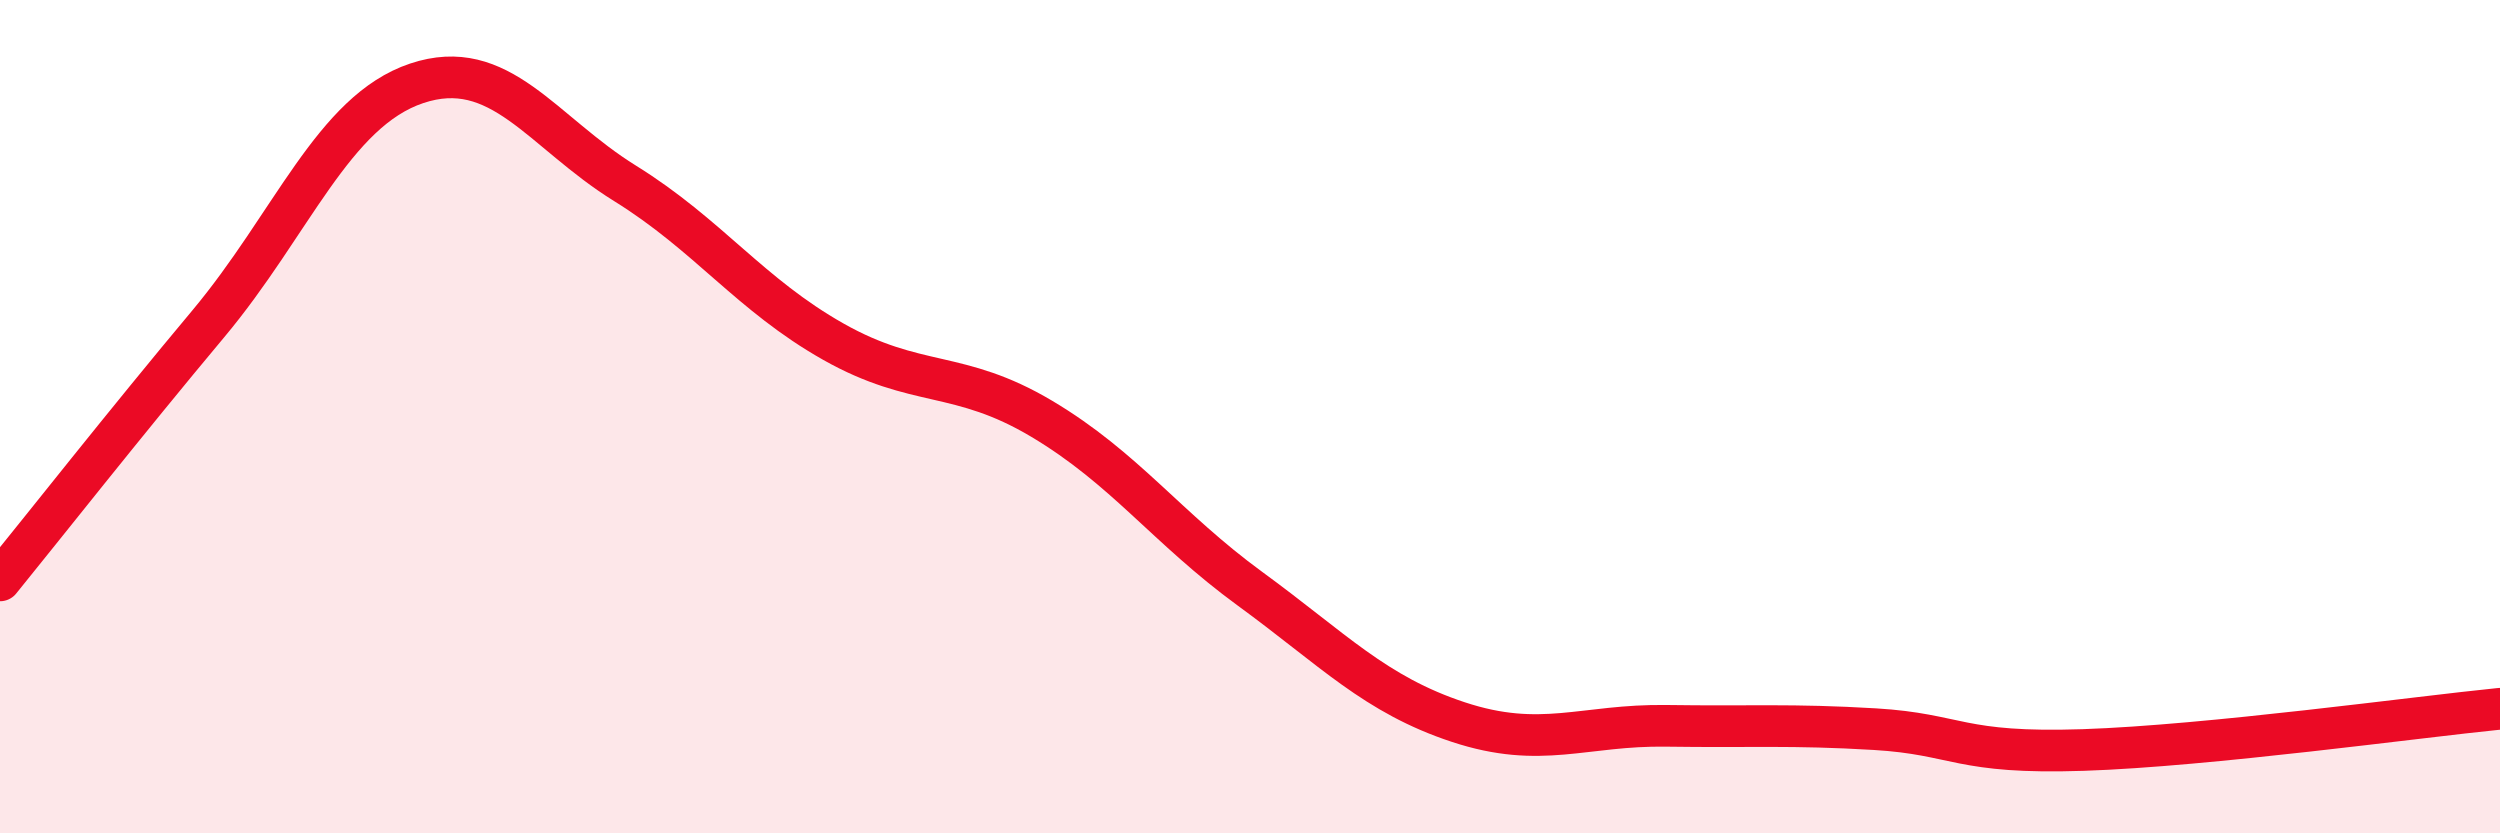
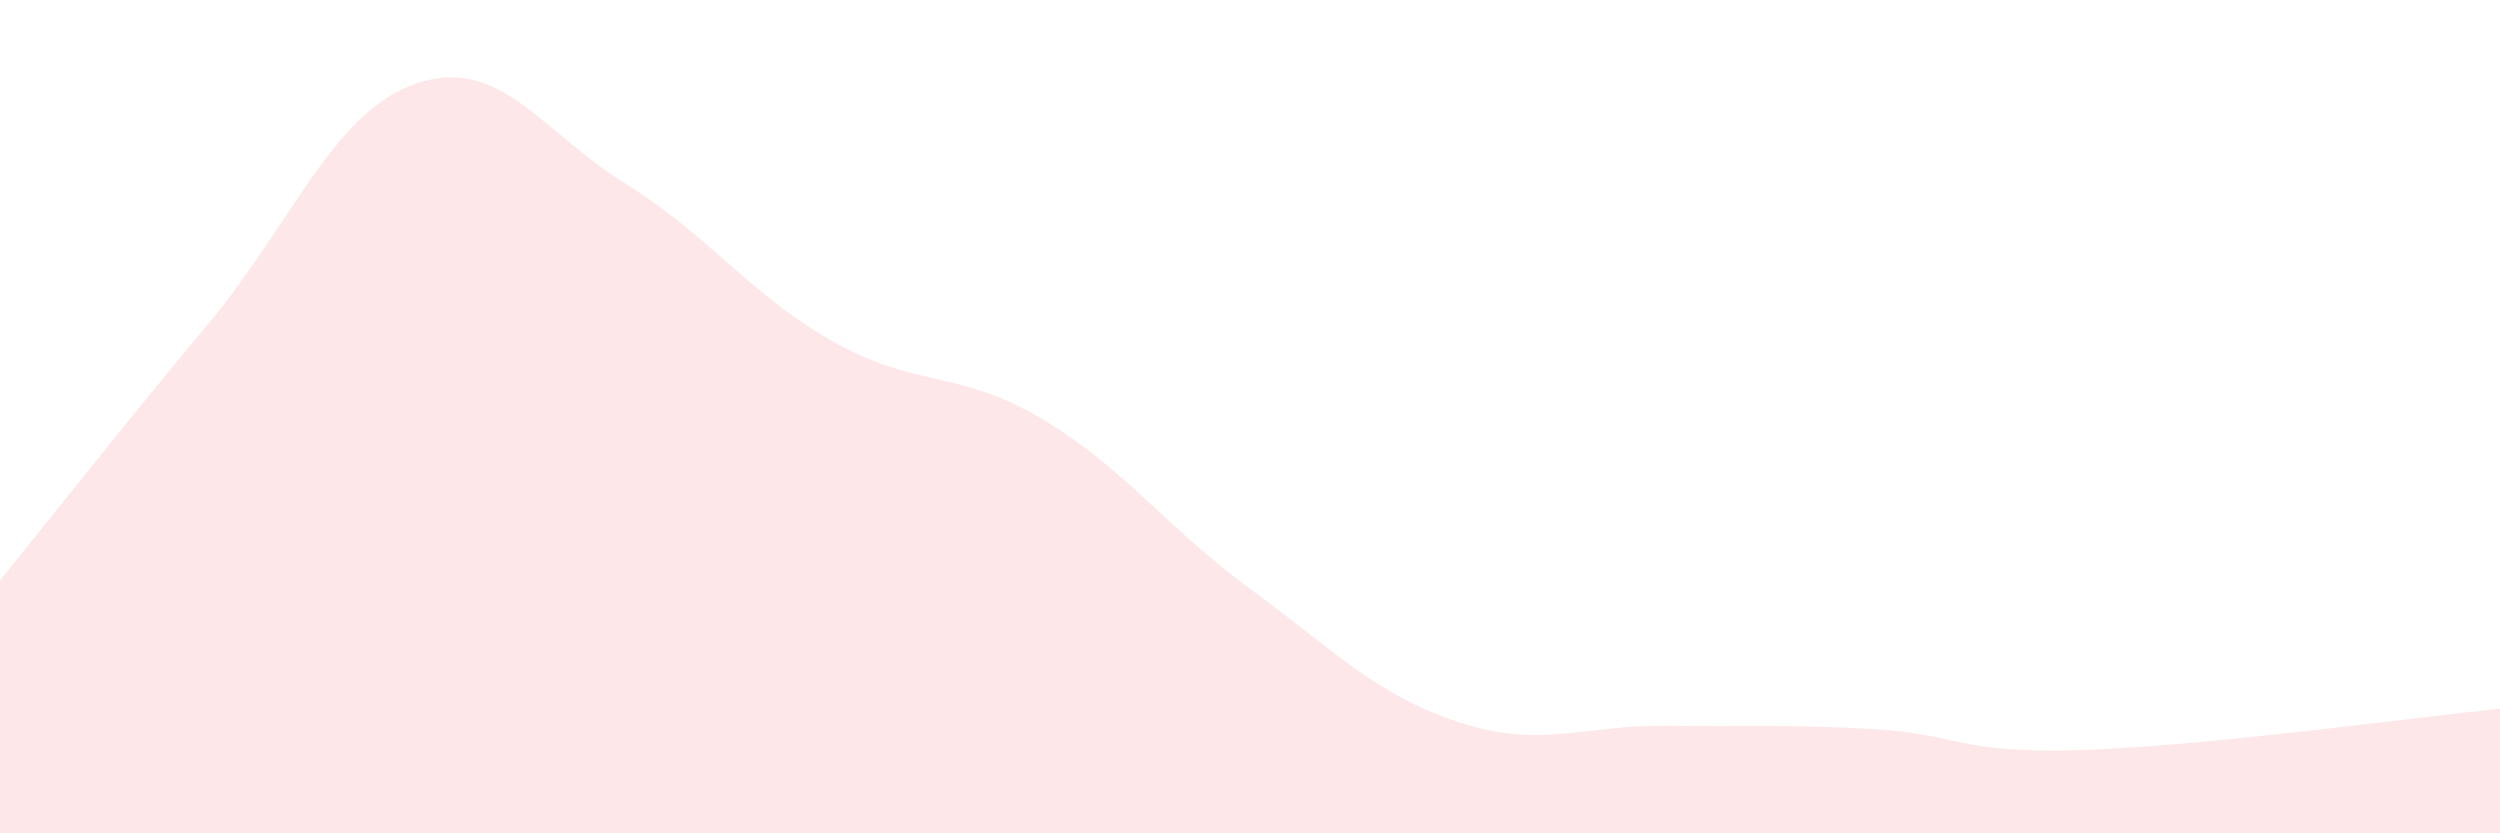
<svg xmlns="http://www.w3.org/2000/svg" width="60" height="20" viewBox="0 0 60 20">
  <path d="M 0,13.93 C 1,12.7 3,10.16 5,7.77 C 7,5.38 8,2.67 10,2 C 12,1.33 13,3.16 15,4.4 C 17,5.64 18,7.07 20,8.2 C 22,9.33 23,8.86 25,10.05 C 27,11.24 28,12.67 30,14.13 C 32,15.59 33,16.67 35,17.33 C 37,17.99 38,17.39 40,17.42 C 42,17.45 43,17.38 45,17.5 C 47,17.62 47,18.1 50,18 C 53,17.9 58,17.21 60,17.01L60 20L0 20Z" fill="#EB0A25" opacity="0.1" stroke-linecap="round" stroke-linejoin="round" />
-   <path d="M 0,13.93 C 1,12.7 3,10.16 5,7.77 C 7,5.38 8,2.67 10,2 C 12,1.33 13,3.16 15,4.4 C 17,5.64 18,7.07 20,8.2 C 22,9.33 23,8.86 25,10.05 C 27,11.24 28,12.67 30,14.13 C 32,15.59 33,16.67 35,17.33 C 37,17.99 38,17.39 40,17.42 C 42,17.45 43,17.38 45,17.5 C 47,17.62 47,18.1 50,18 C 53,17.9 58,17.21 60,17.01" stroke="#EB0A25" stroke-width="1" fill="none" stroke-linecap="round" stroke-linejoin="round" />
</svg>